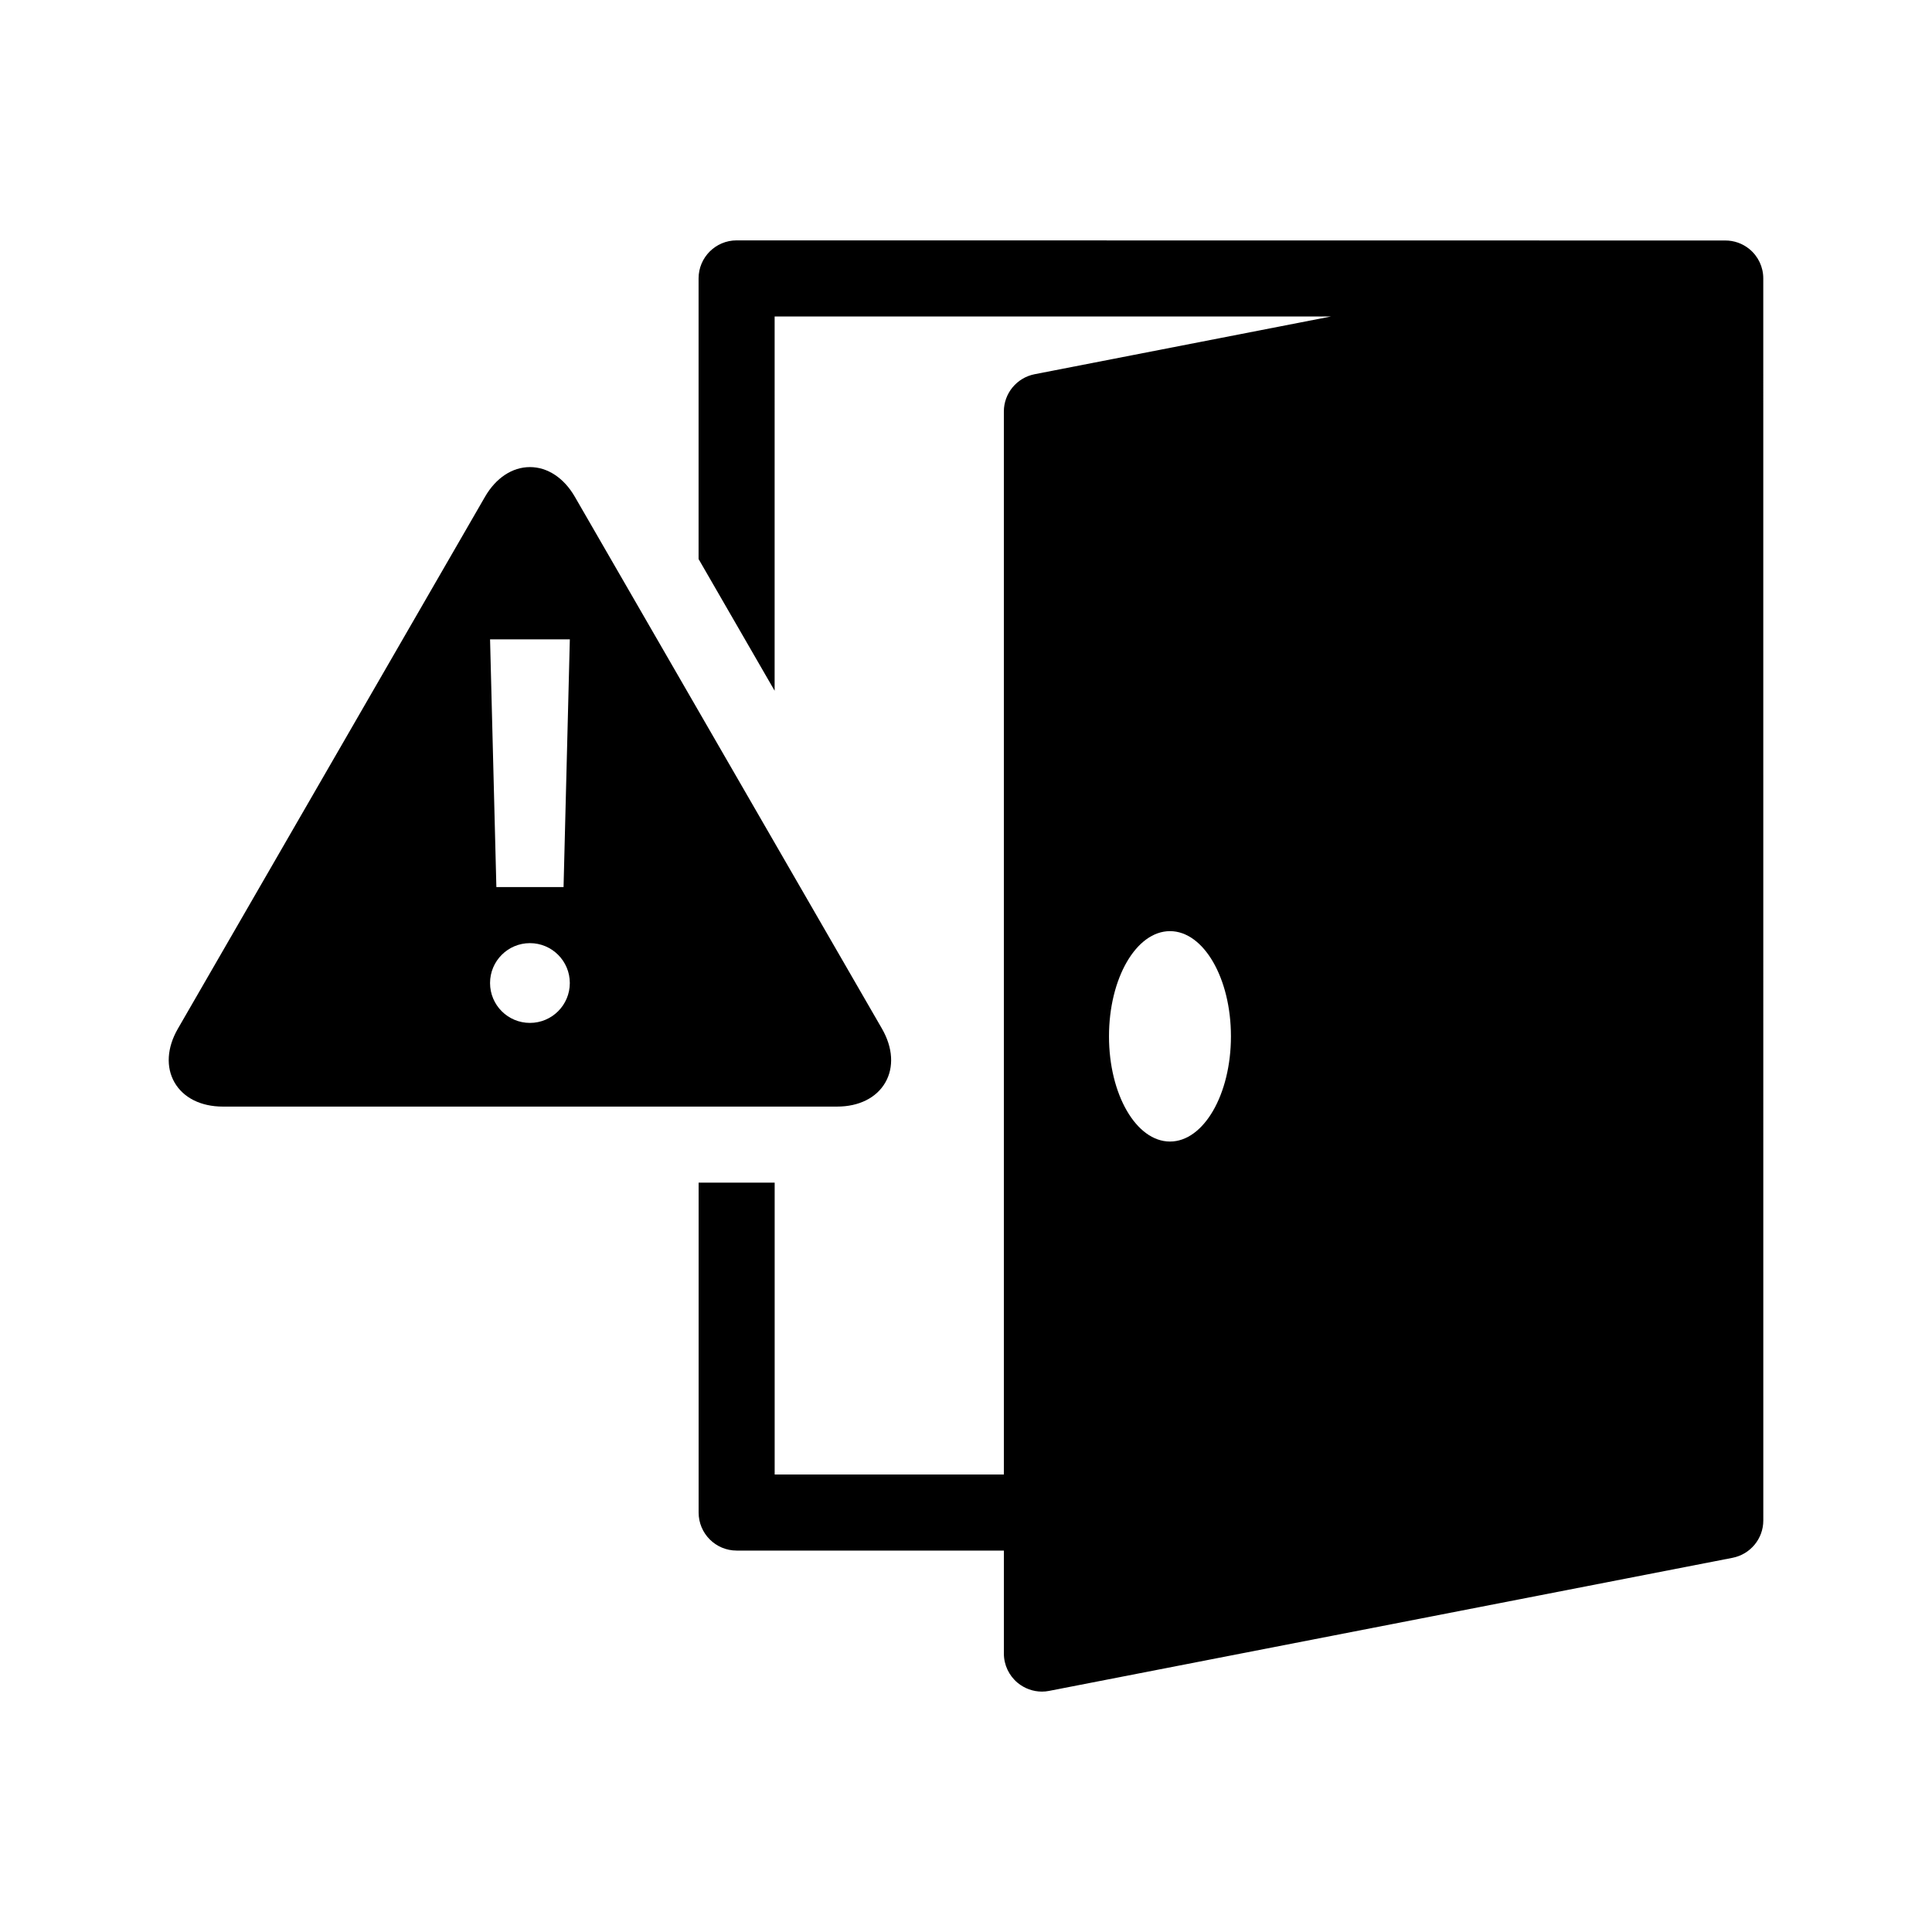
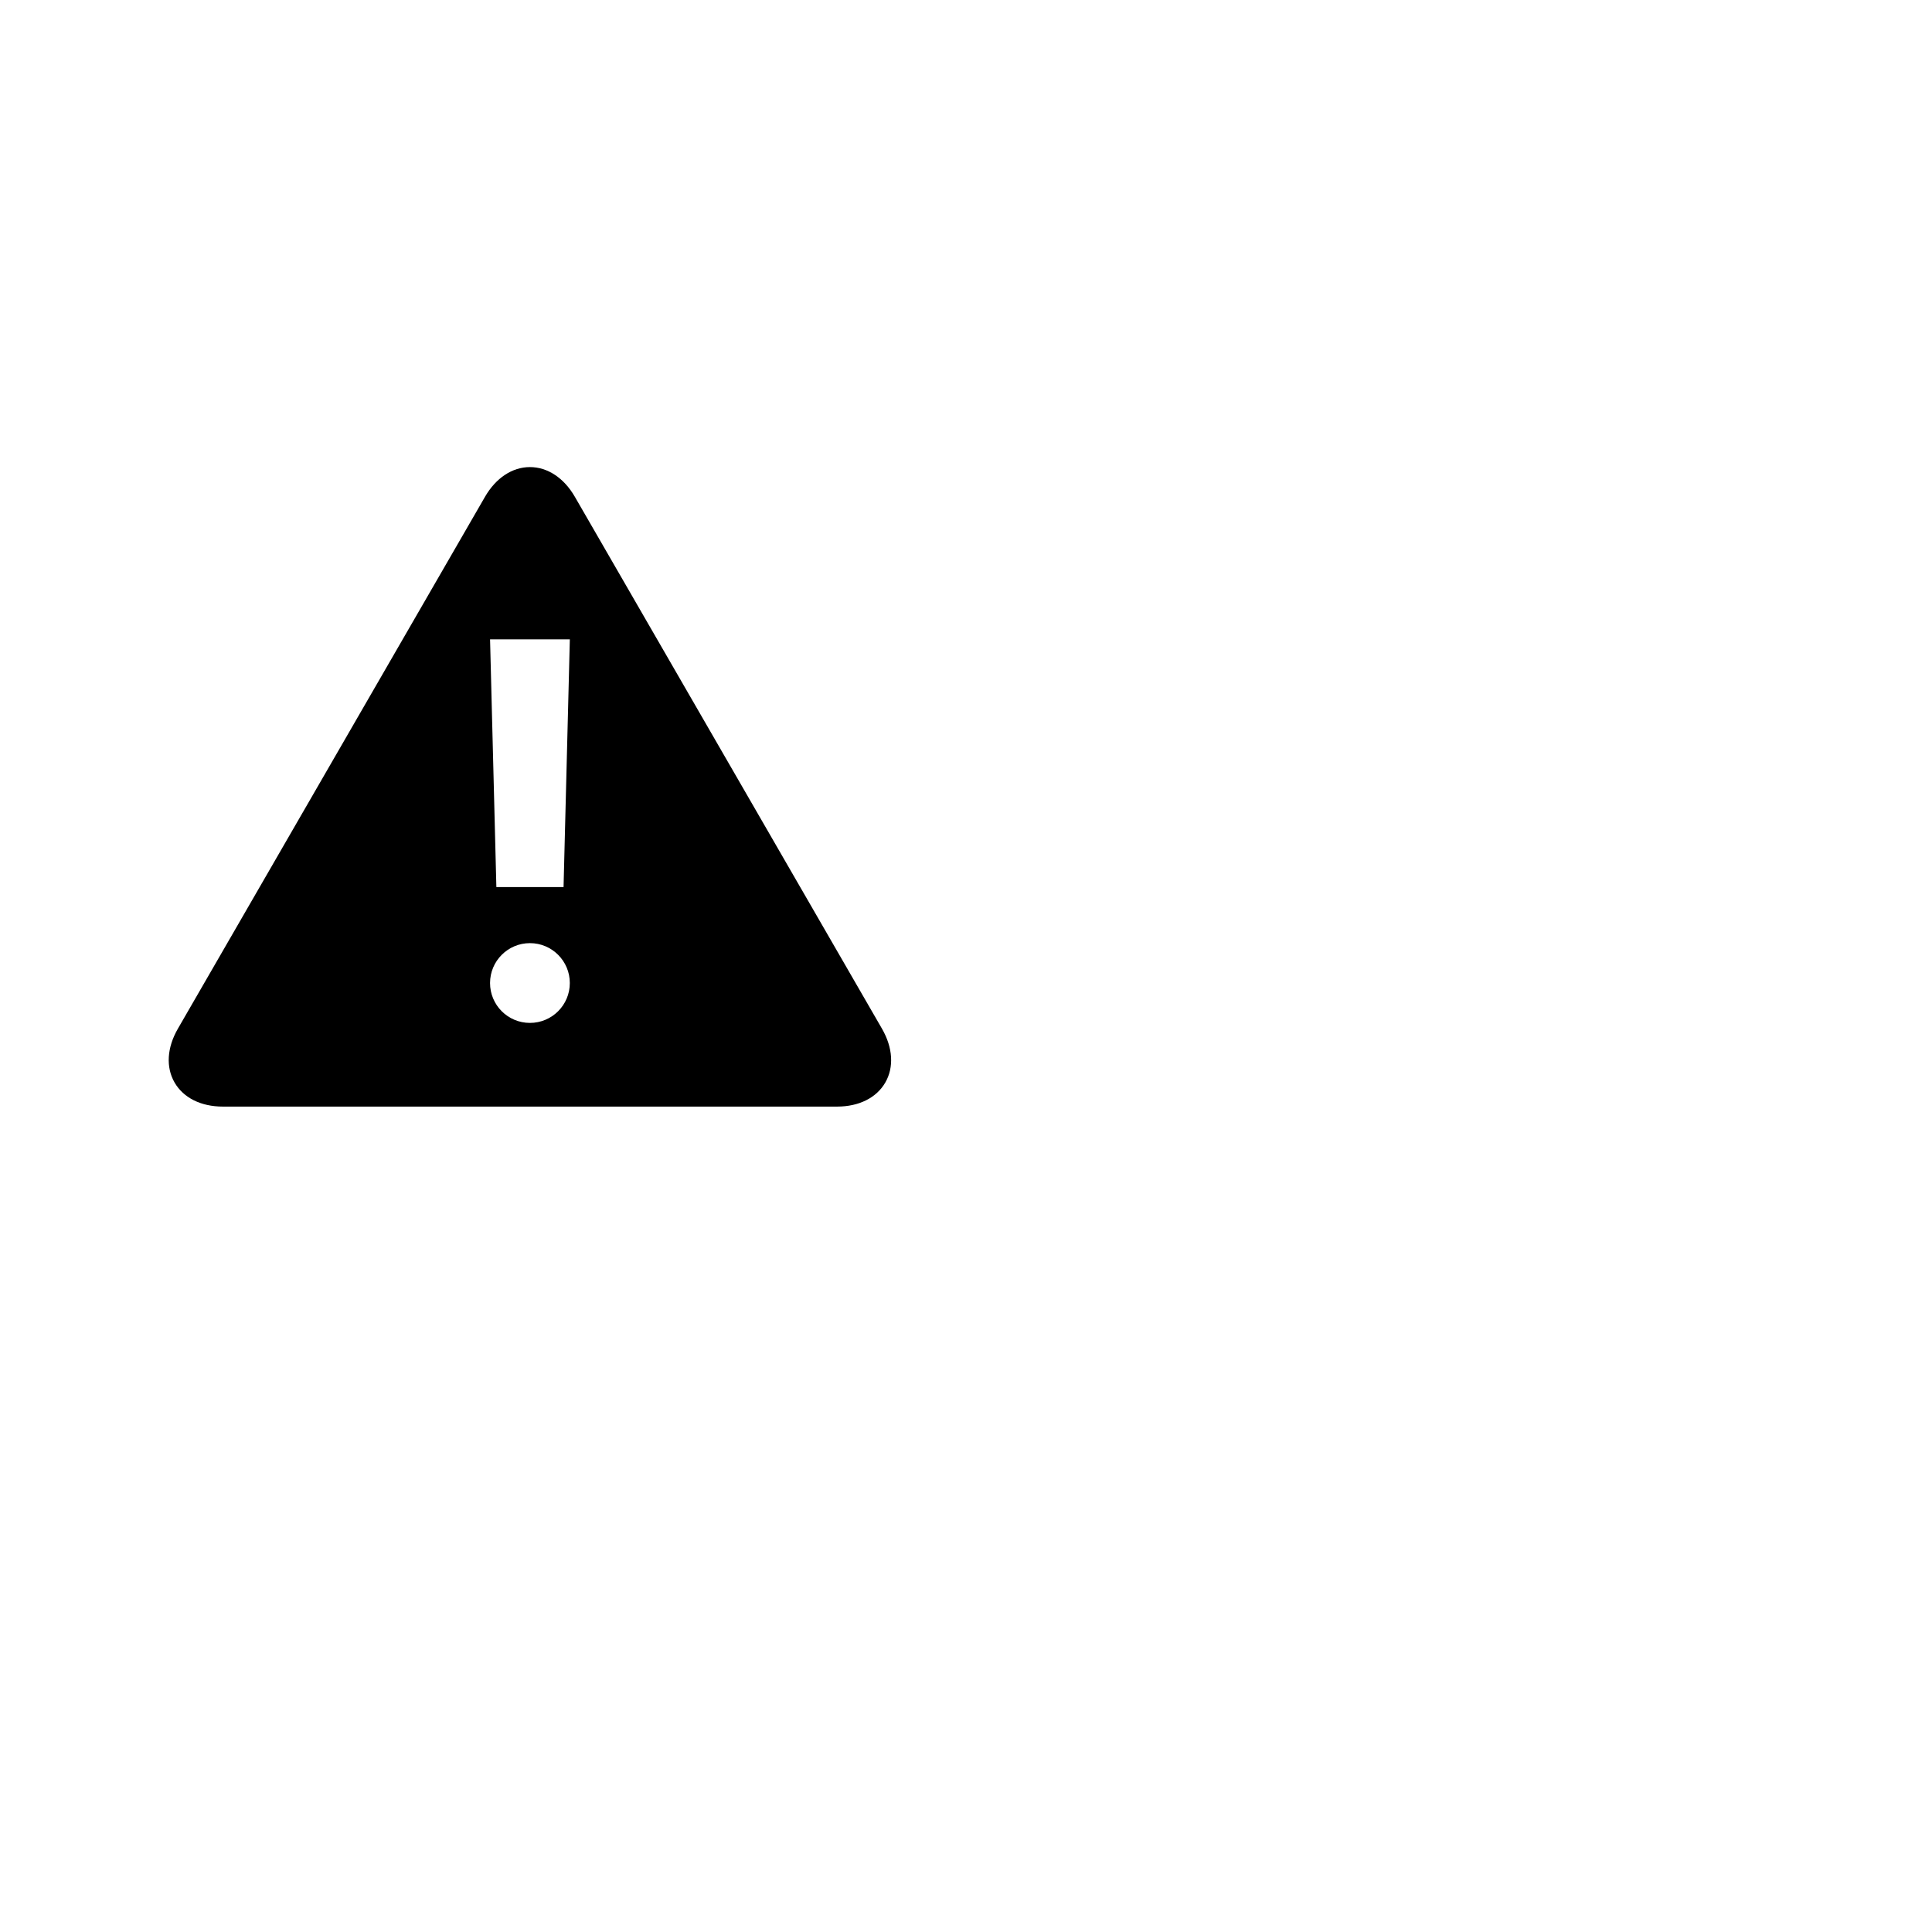
<svg xmlns="http://www.w3.org/2000/svg" fill="#000000" width="800px" height="800px" version="1.1" viewBox="144 144 512 512">
  <g>
    <path d="m378.61 430.89c2.336-4.039 2.023-9.238-0.867-14.258l-81.395-140.97c-2.891-5.008-7.234-7.879-11.91-7.879-4.676 0-9.02 2.871-11.91 7.879l-81.395 140.97c-2.891 5.008-3.203 10.207-0.867 14.246 2.336 4.051 6.992 6.379 12.777 6.379h162.8c5.785 0.004 10.43-2.324 12.766-6.367zm-94.172-15.809c-5.844 0-10.57-4.727-10.57-10.57 0-5.836 4.734-10.57 10.57-10.57 5.836 0 10.57 4.734 10.57 10.57 0 5.844-4.734 10.57-10.57 10.57zm8.91-36h-17.805l-1.672-65.645h21.141z" />
-     <path d="m607.61 210.01c-1.824-1.492-4.09-2.289-6.41-2.277 0-0.012-261.99-0.031-261.99-0.031-5.562 0-10.078 4.516-10.078 10.078v74.371l20.152 34.902 0.004-99.188h147.48l-78.574 15.305c-4.734 0.926-8.16 5.066-8.16 9.883v281.71h-60.738v-77.355h-20.152v87.43c0 5.57 4.516 10.078 10.078 10.078h70.816v27.297c0 3.012 1.352 5.856 3.668 7.769 1.824 1.492 4.09 2.309 6.41 2.309 0.645 0 1.289-0.059 1.926-0.191l181.1-35.266c4.727-0.926 8.152-5.066 8.152-9.883l-0.008-329.16c0.008-3.012-1.34-5.863-3.668-7.777zm-153.55 236.51c-8.938 0-16.164-12.473-16.164-27.879s7.227-27.879 16.164-27.879c8.918 0 16.152 12.473 16.152 27.879s-7.234 27.879-16.152 27.879z" />
  </g>
</svg>